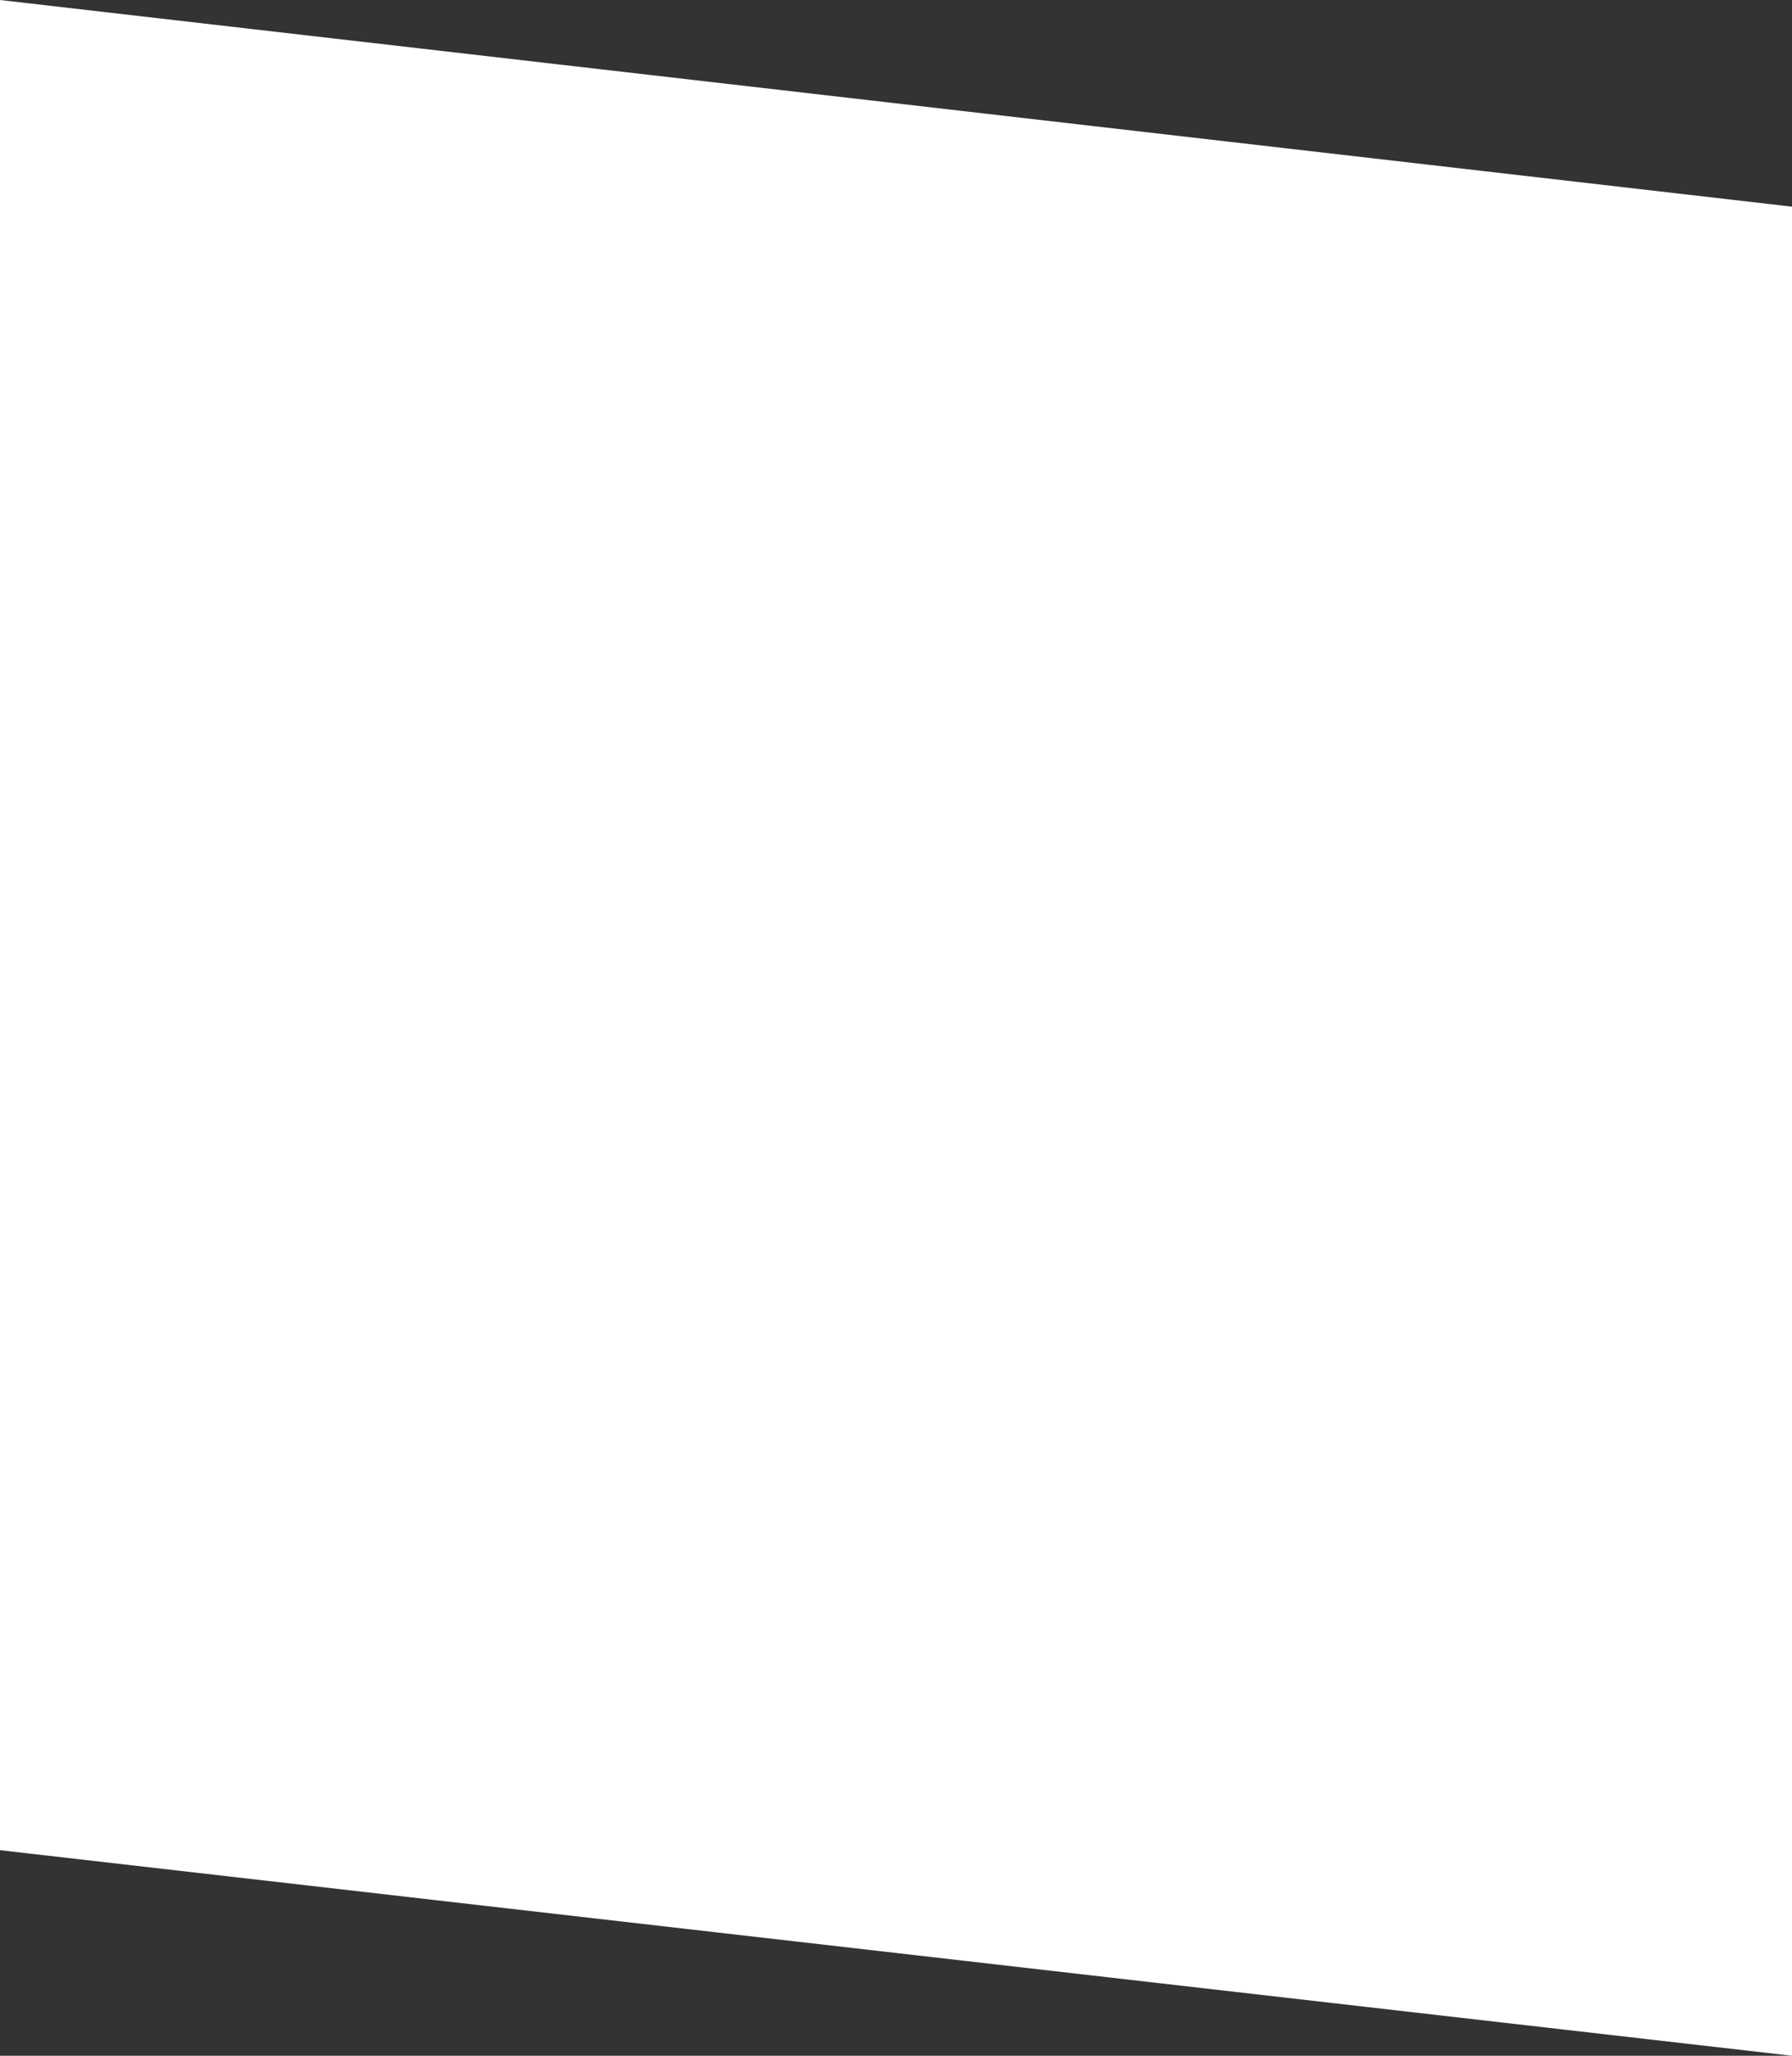
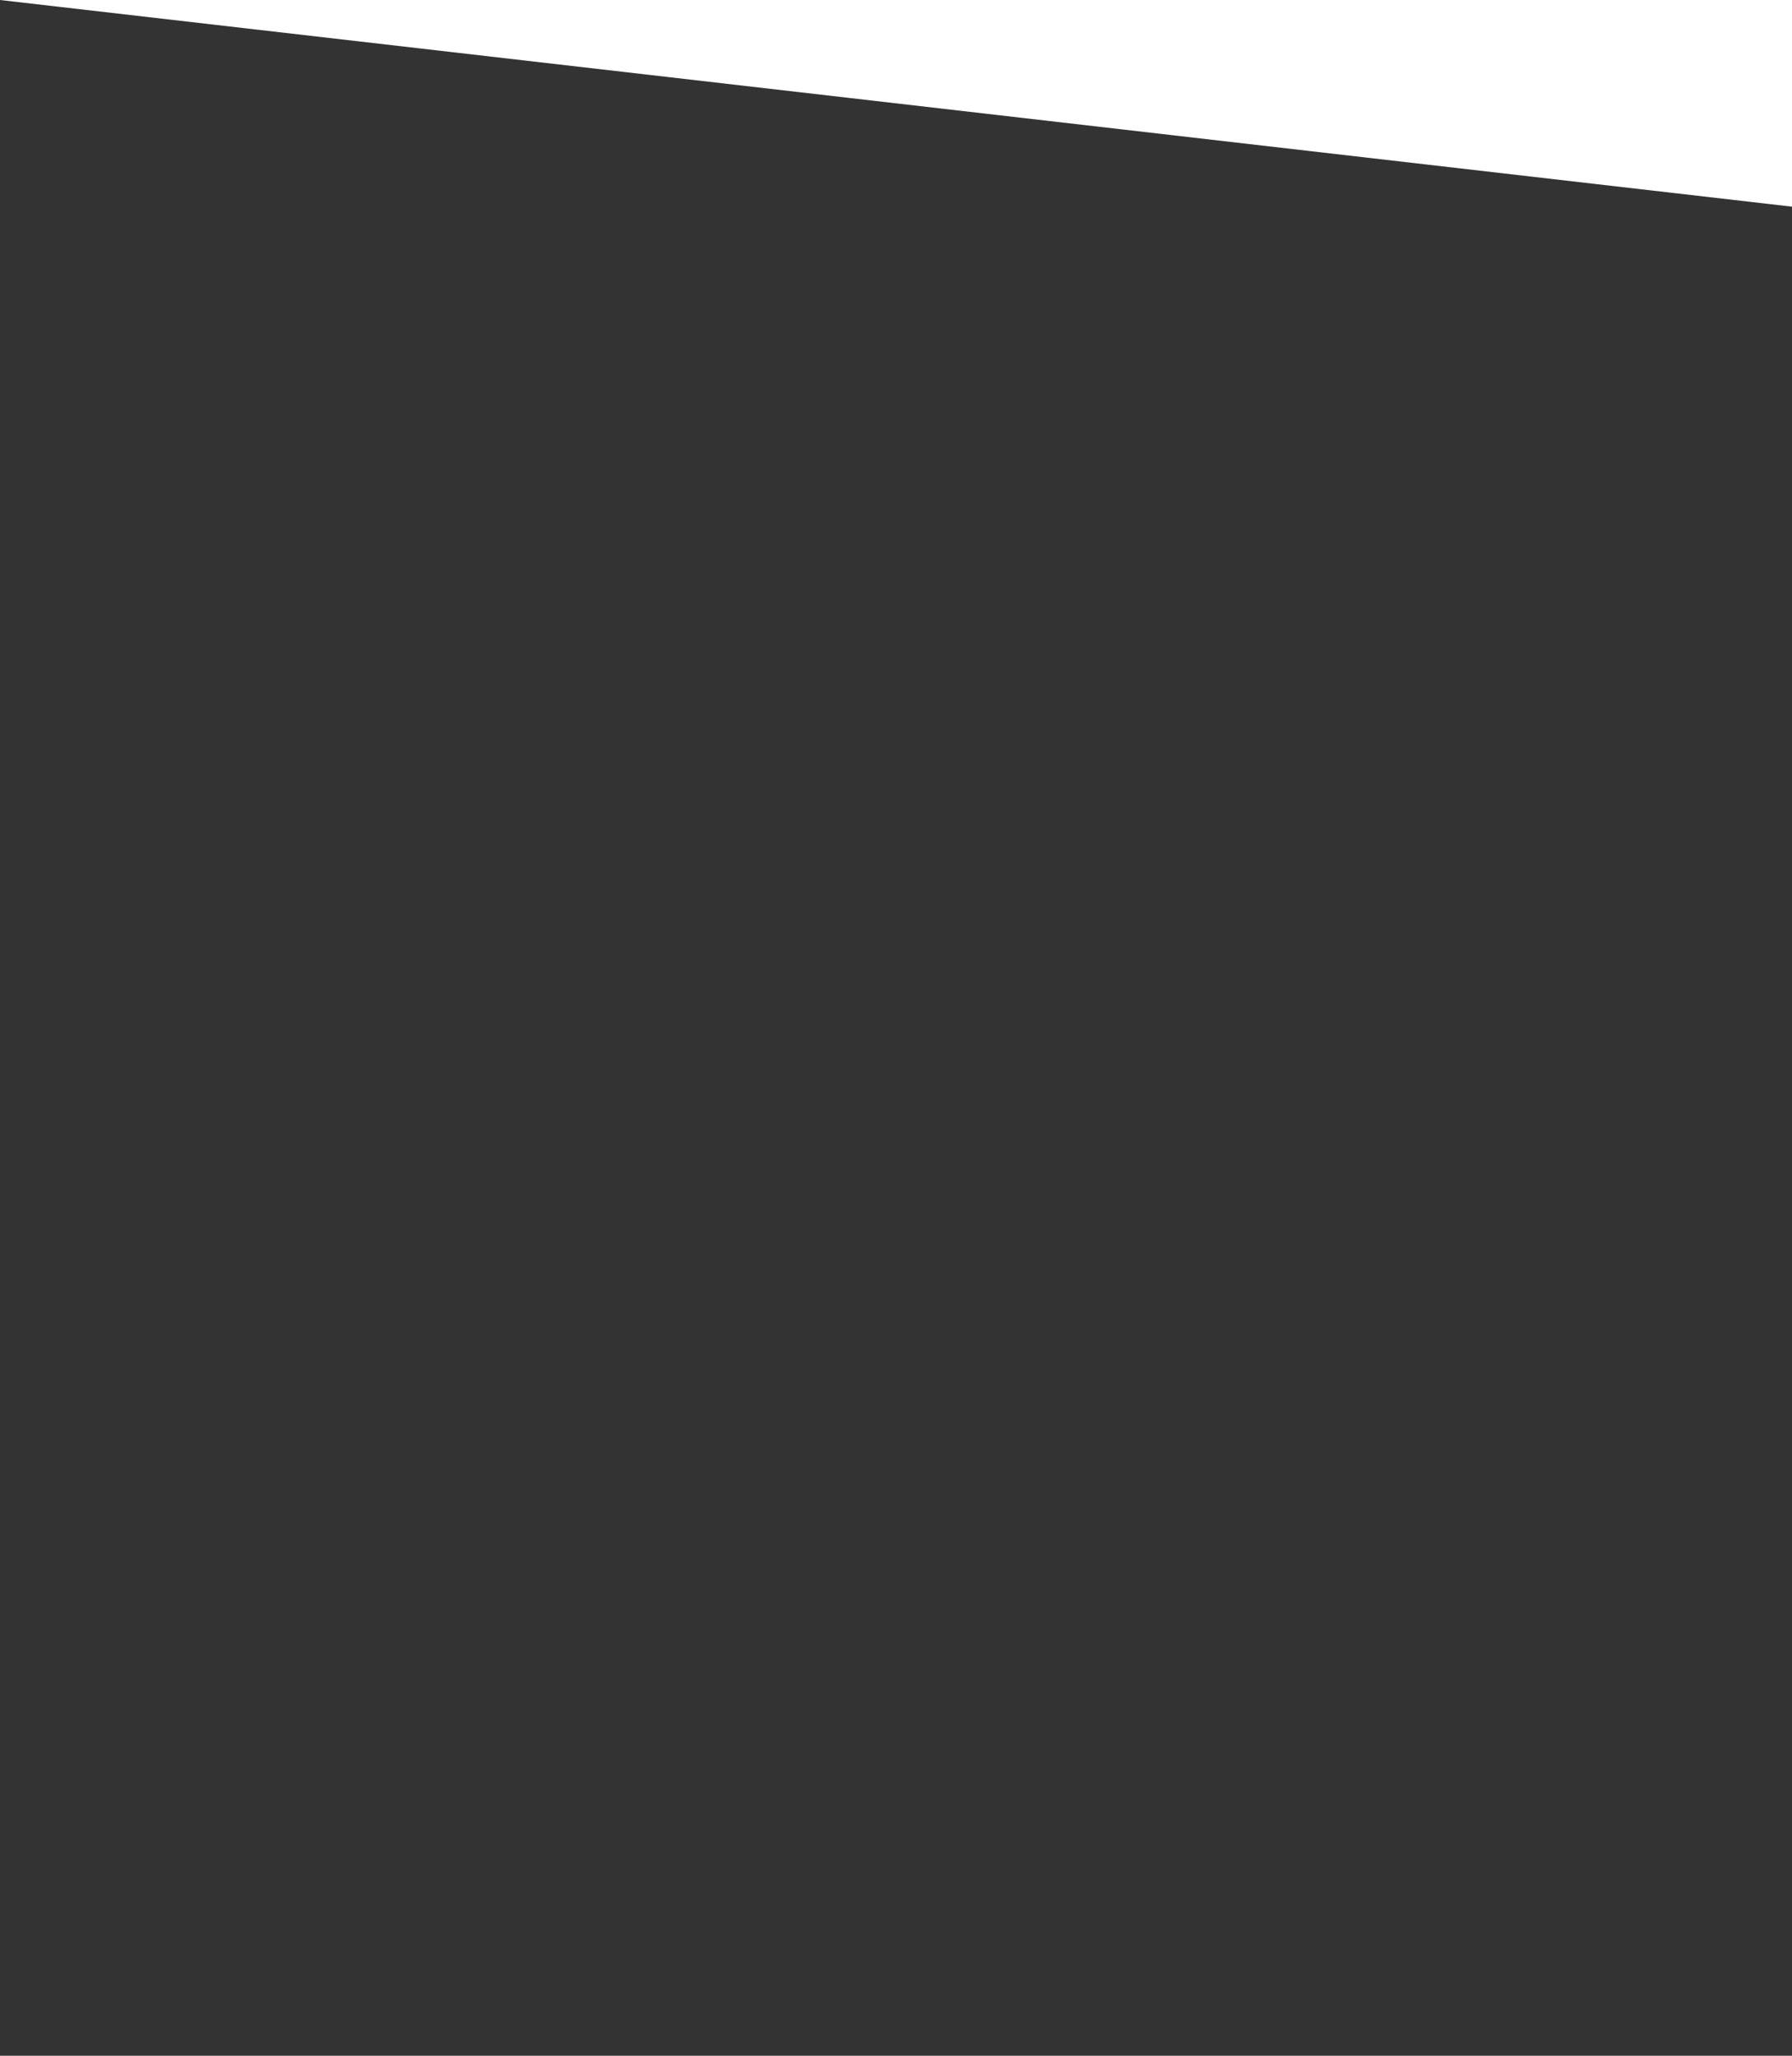
<svg xmlns="http://www.w3.org/2000/svg" fill="none" height="100%" overflow="visible" preserveAspectRatio="none" style="display: block;" viewBox="0 0 375 430" width="100%">
  <rect x="0" y="0" width="375" height="430" fill="#333333" stroke="none" />
-   <path d="M0 0L375 43.229V430L0 387V0Z" fill="white" id="Rectangle 4" />
+   <path d="M0 0L375 43.229V430V0Z" fill="white" id="Rectangle 4" />
</svg>